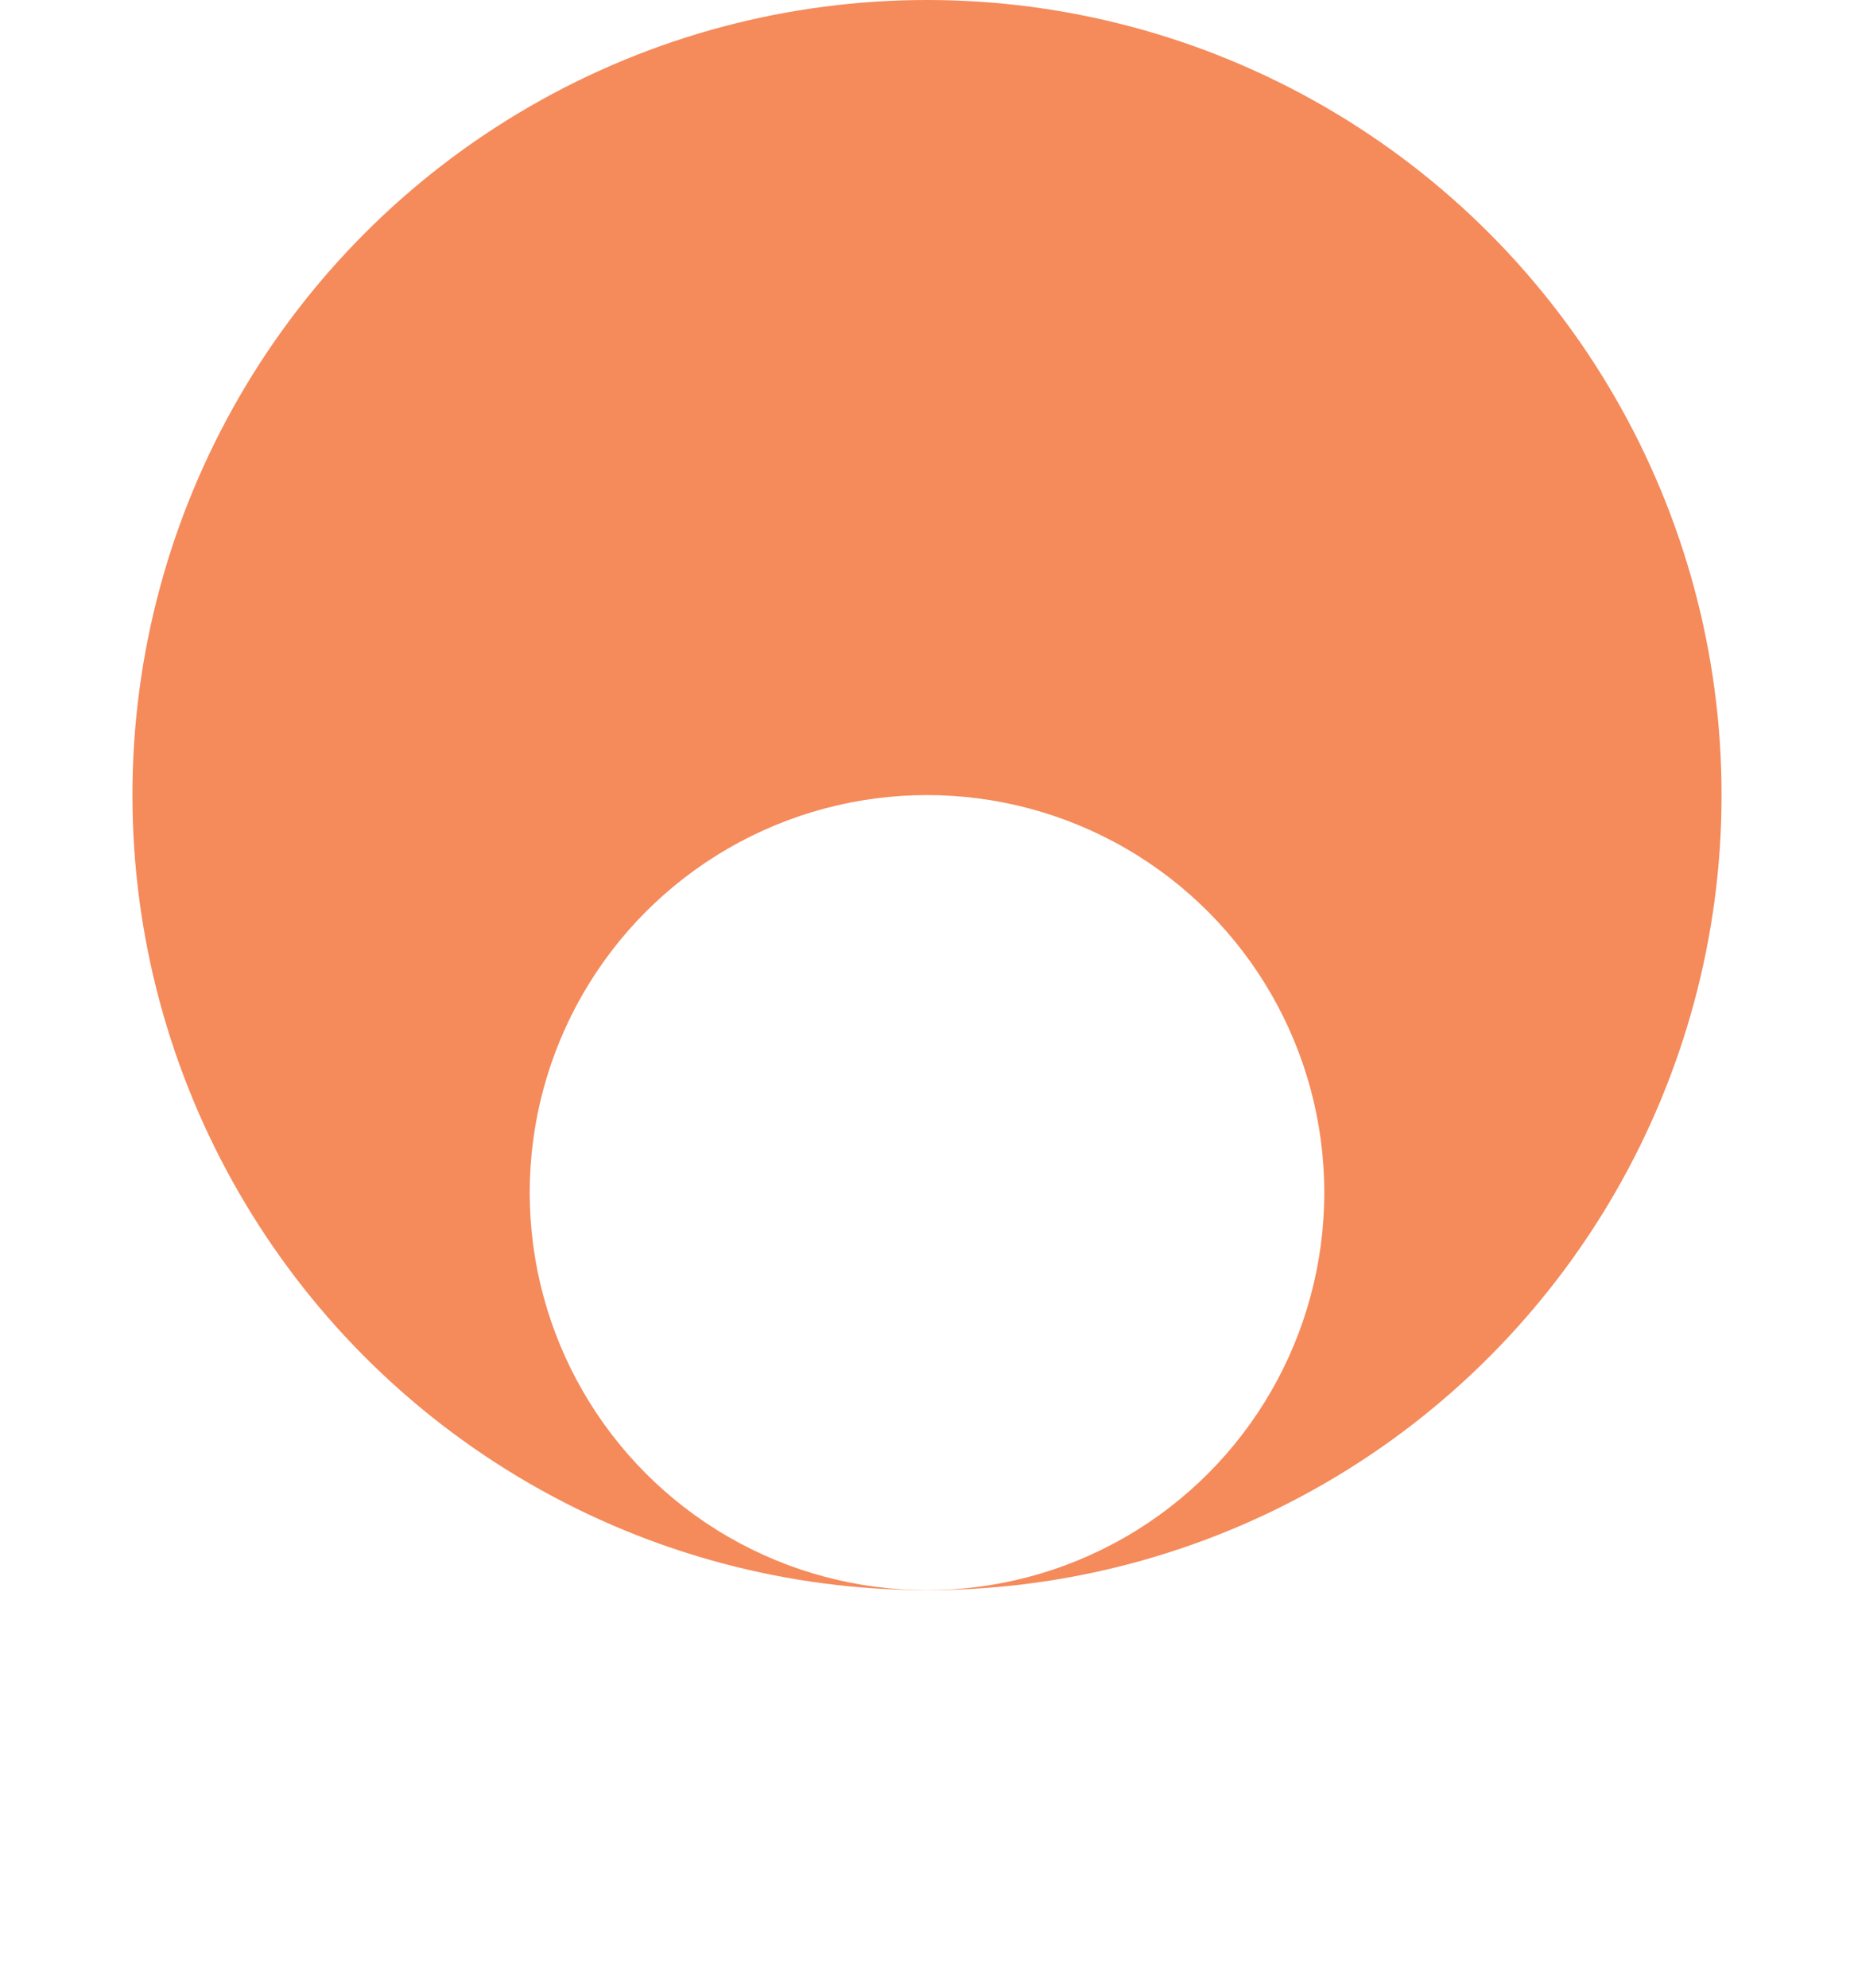
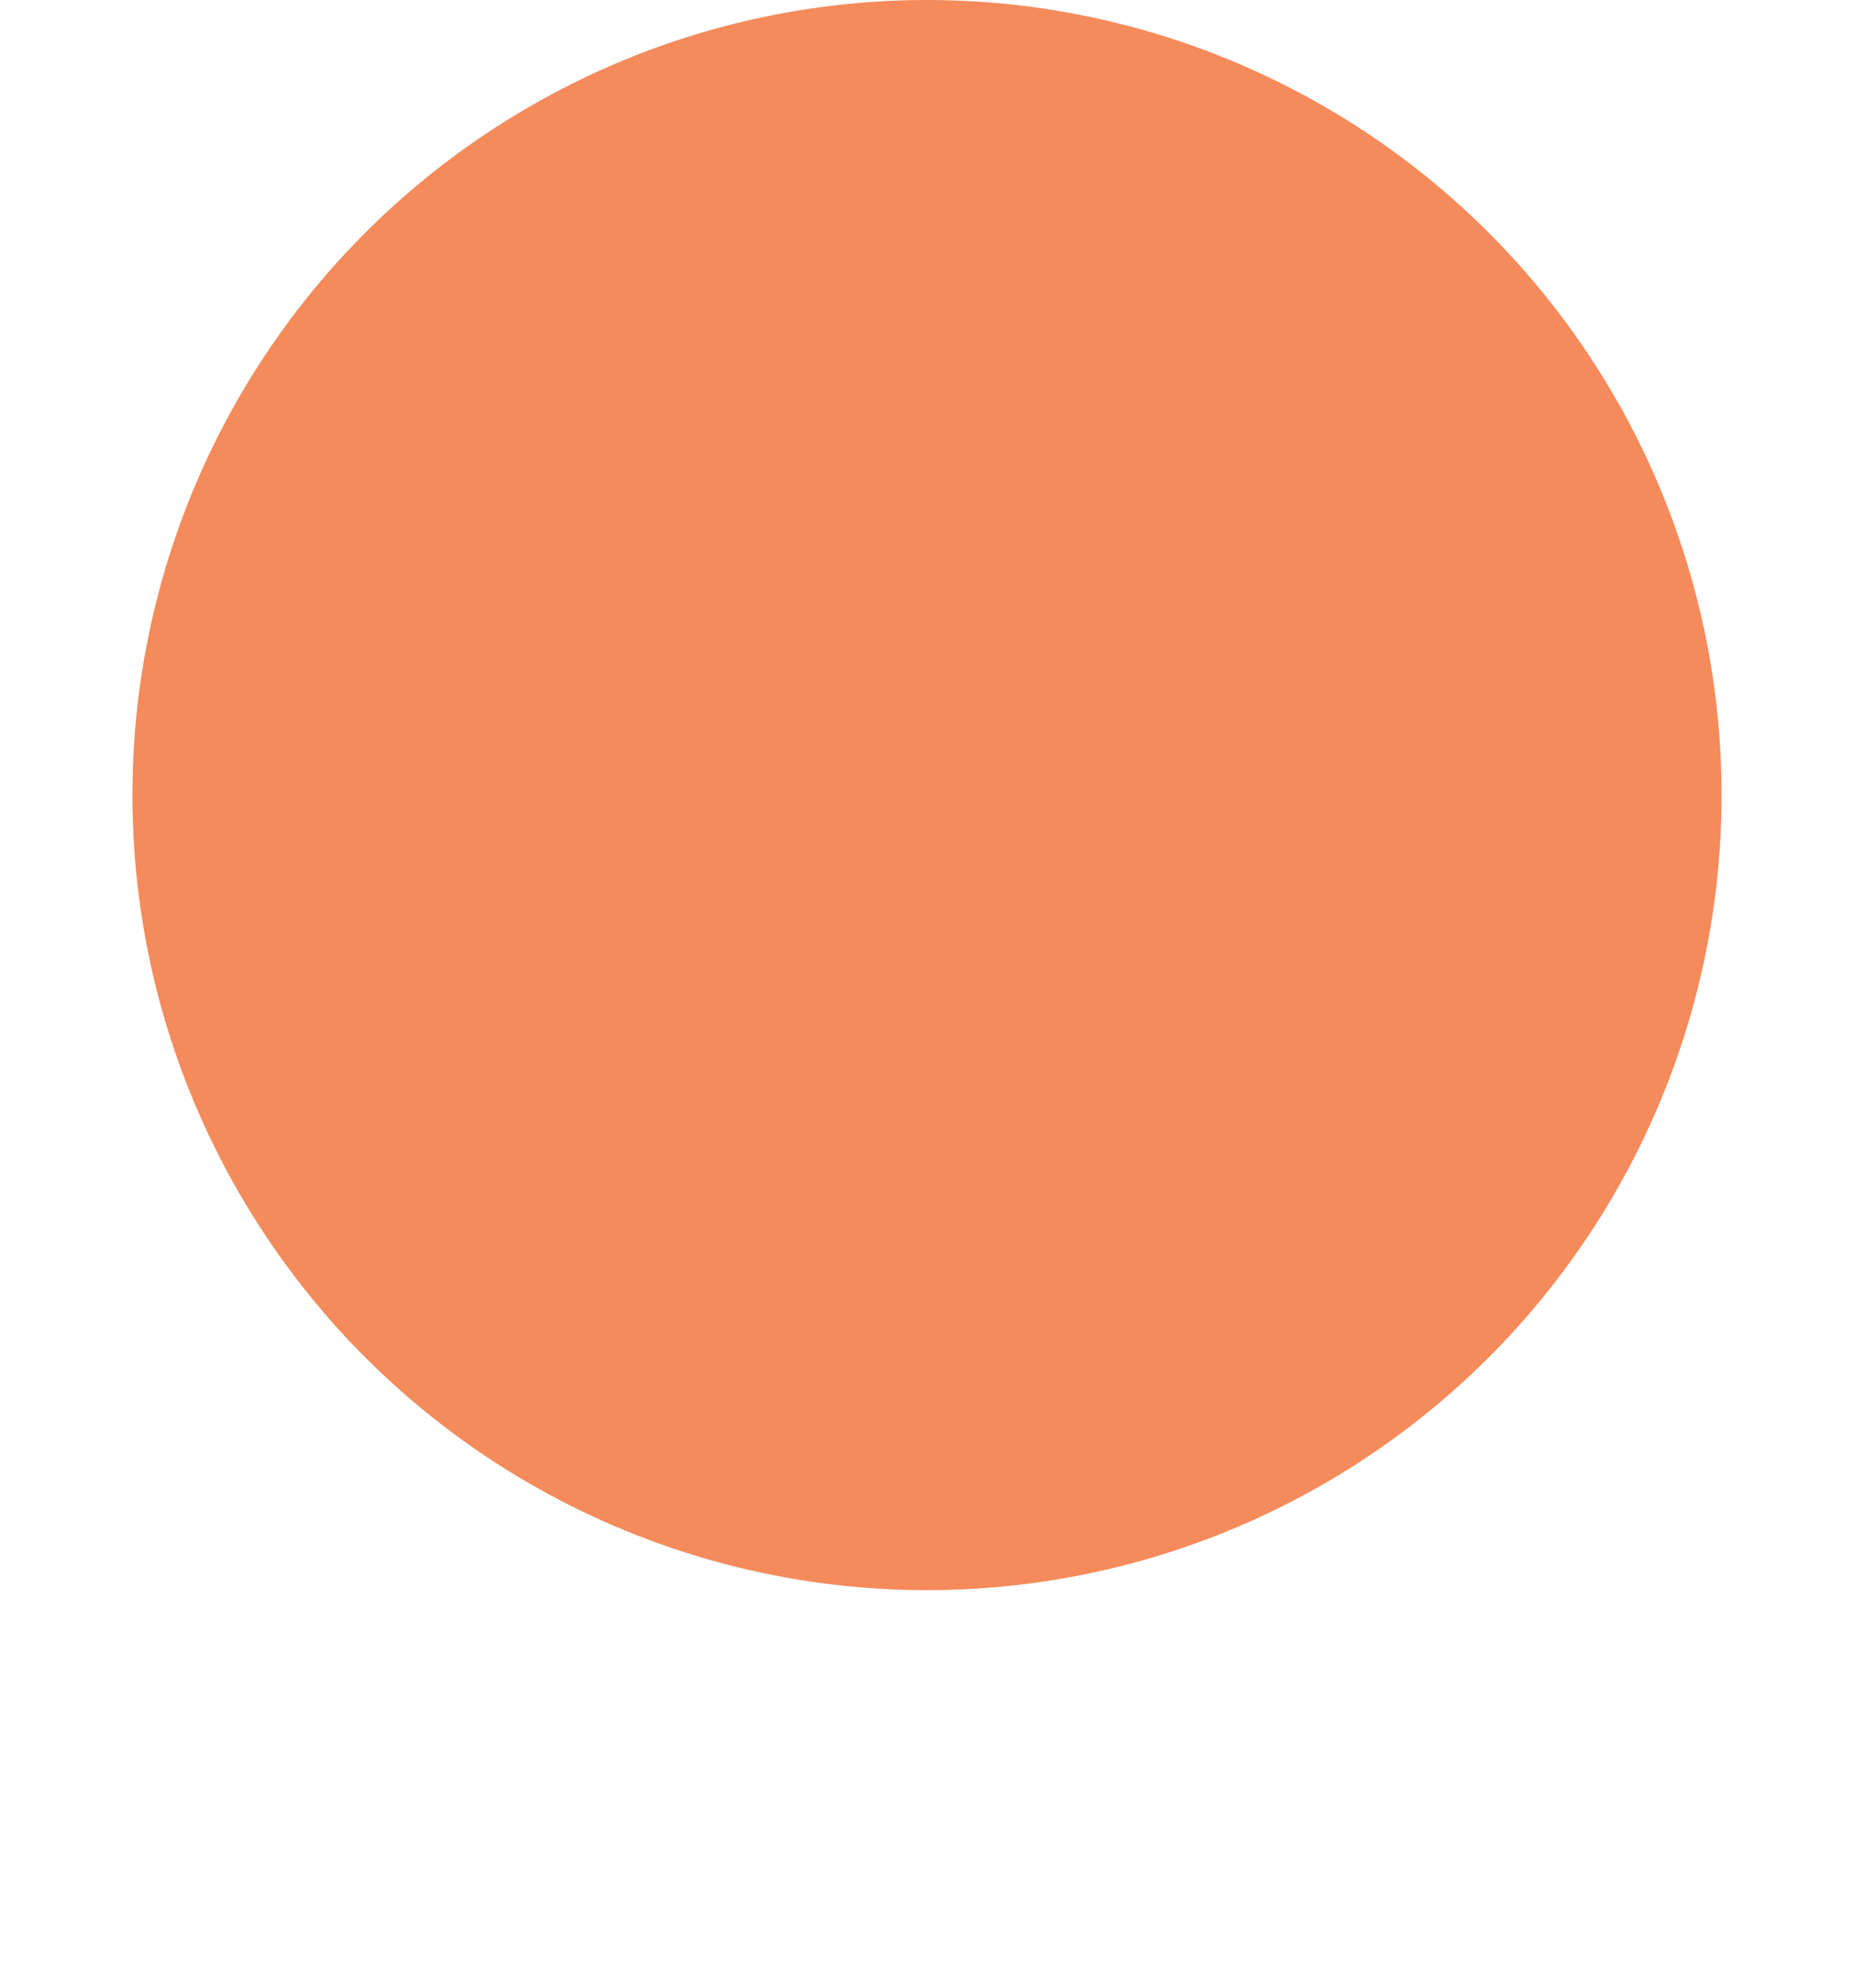
<svg xmlns="http://www.w3.org/2000/svg" width="28" height="30" viewBox="0 0 28 30" fill="none">
  <circle cx="14" cy="12" r="12" fill="#F58A5B" />
  <g filter="url(#filter0_di_2_194)">
-     <circle cx="14" cy="12" r="6" fill="white" />
-   </g>
+     </g>
  <defs>
    <filter id="filter0_di_2_194" x="0" y="2" width="28" height="28" filterUnits="userSpaceOnUse" color-interpolation-filters="sRGB">
      <feFlood flood-opacity="0" result="BackgroundImageFix" />
      <feColorMatrix in="SourceAlpha" type="matrix" values="0 0 0 0 0 0 0 0 0 0 0 0 0 0 0 0 0 0 127 0" result="hardAlpha" />
      <feOffset dy="4" />
      <feGaussianBlur stdDeviation="4" />
      <feComposite in2="hardAlpha" operator="out" />
      <feColorMatrix type="matrix" values="0 0 0 0 0.875 0 0 0 0 0.434 0 0 0 0 0.241 0 0 0 1 0" />
      <feBlend mode="normal" in2="BackgroundImageFix" result="effect1_dropShadow_2_194" />
      <feBlend mode="normal" in="SourceGraphic" in2="effect1_dropShadow_2_194" result="shape" />
      <feColorMatrix in="SourceAlpha" type="matrix" values="0 0 0 0 0 0 0 0 0 0 0 0 0 0 0 0 0 0 127 0" result="hardAlpha" />
      <feOffset dy="2" />
      <feGaussianBlur stdDeviation="1" />
      <feComposite in2="hardAlpha" operator="arithmetic" k2="-1" k3="1" />
      <feColorMatrix type="matrix" values="0 0 0 0 0.949 0 0 0 0 0.949 0 0 0 0 0.949 0 0 0 1 0" />
      <feBlend mode="normal" in2="shape" result="effect2_innerShadow_2_194" />
    </filter>
  </defs>
</svg>